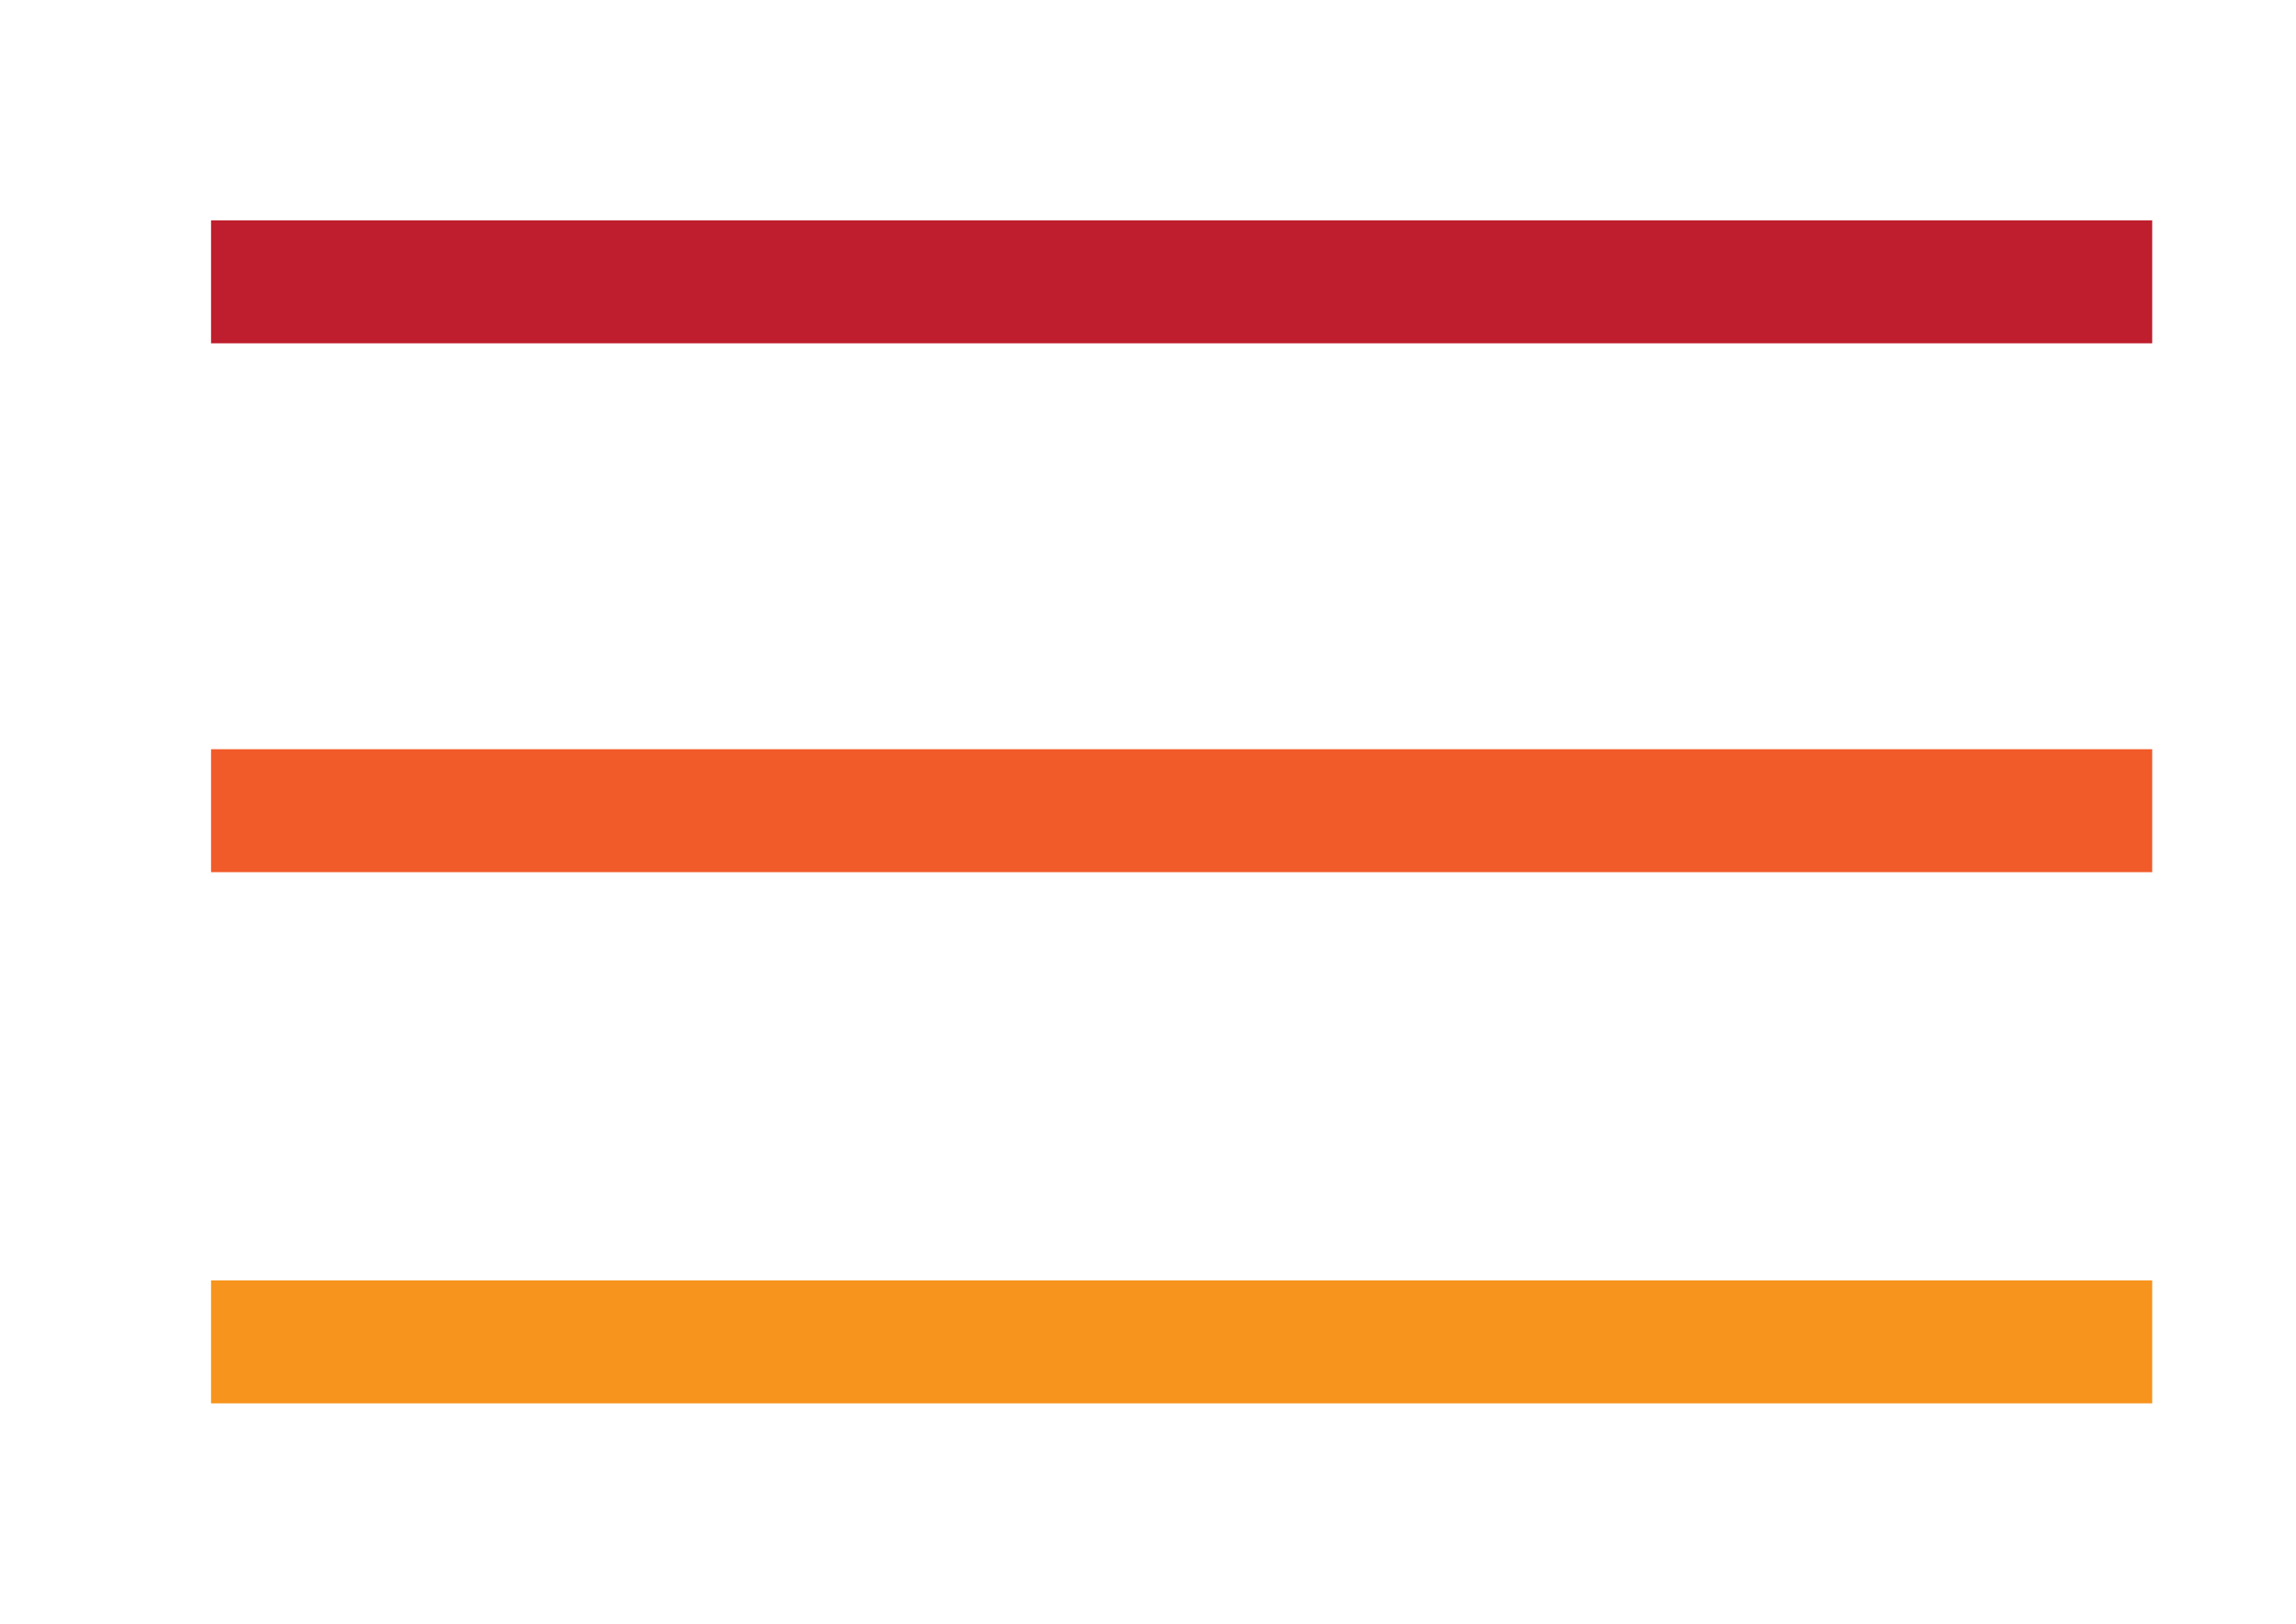
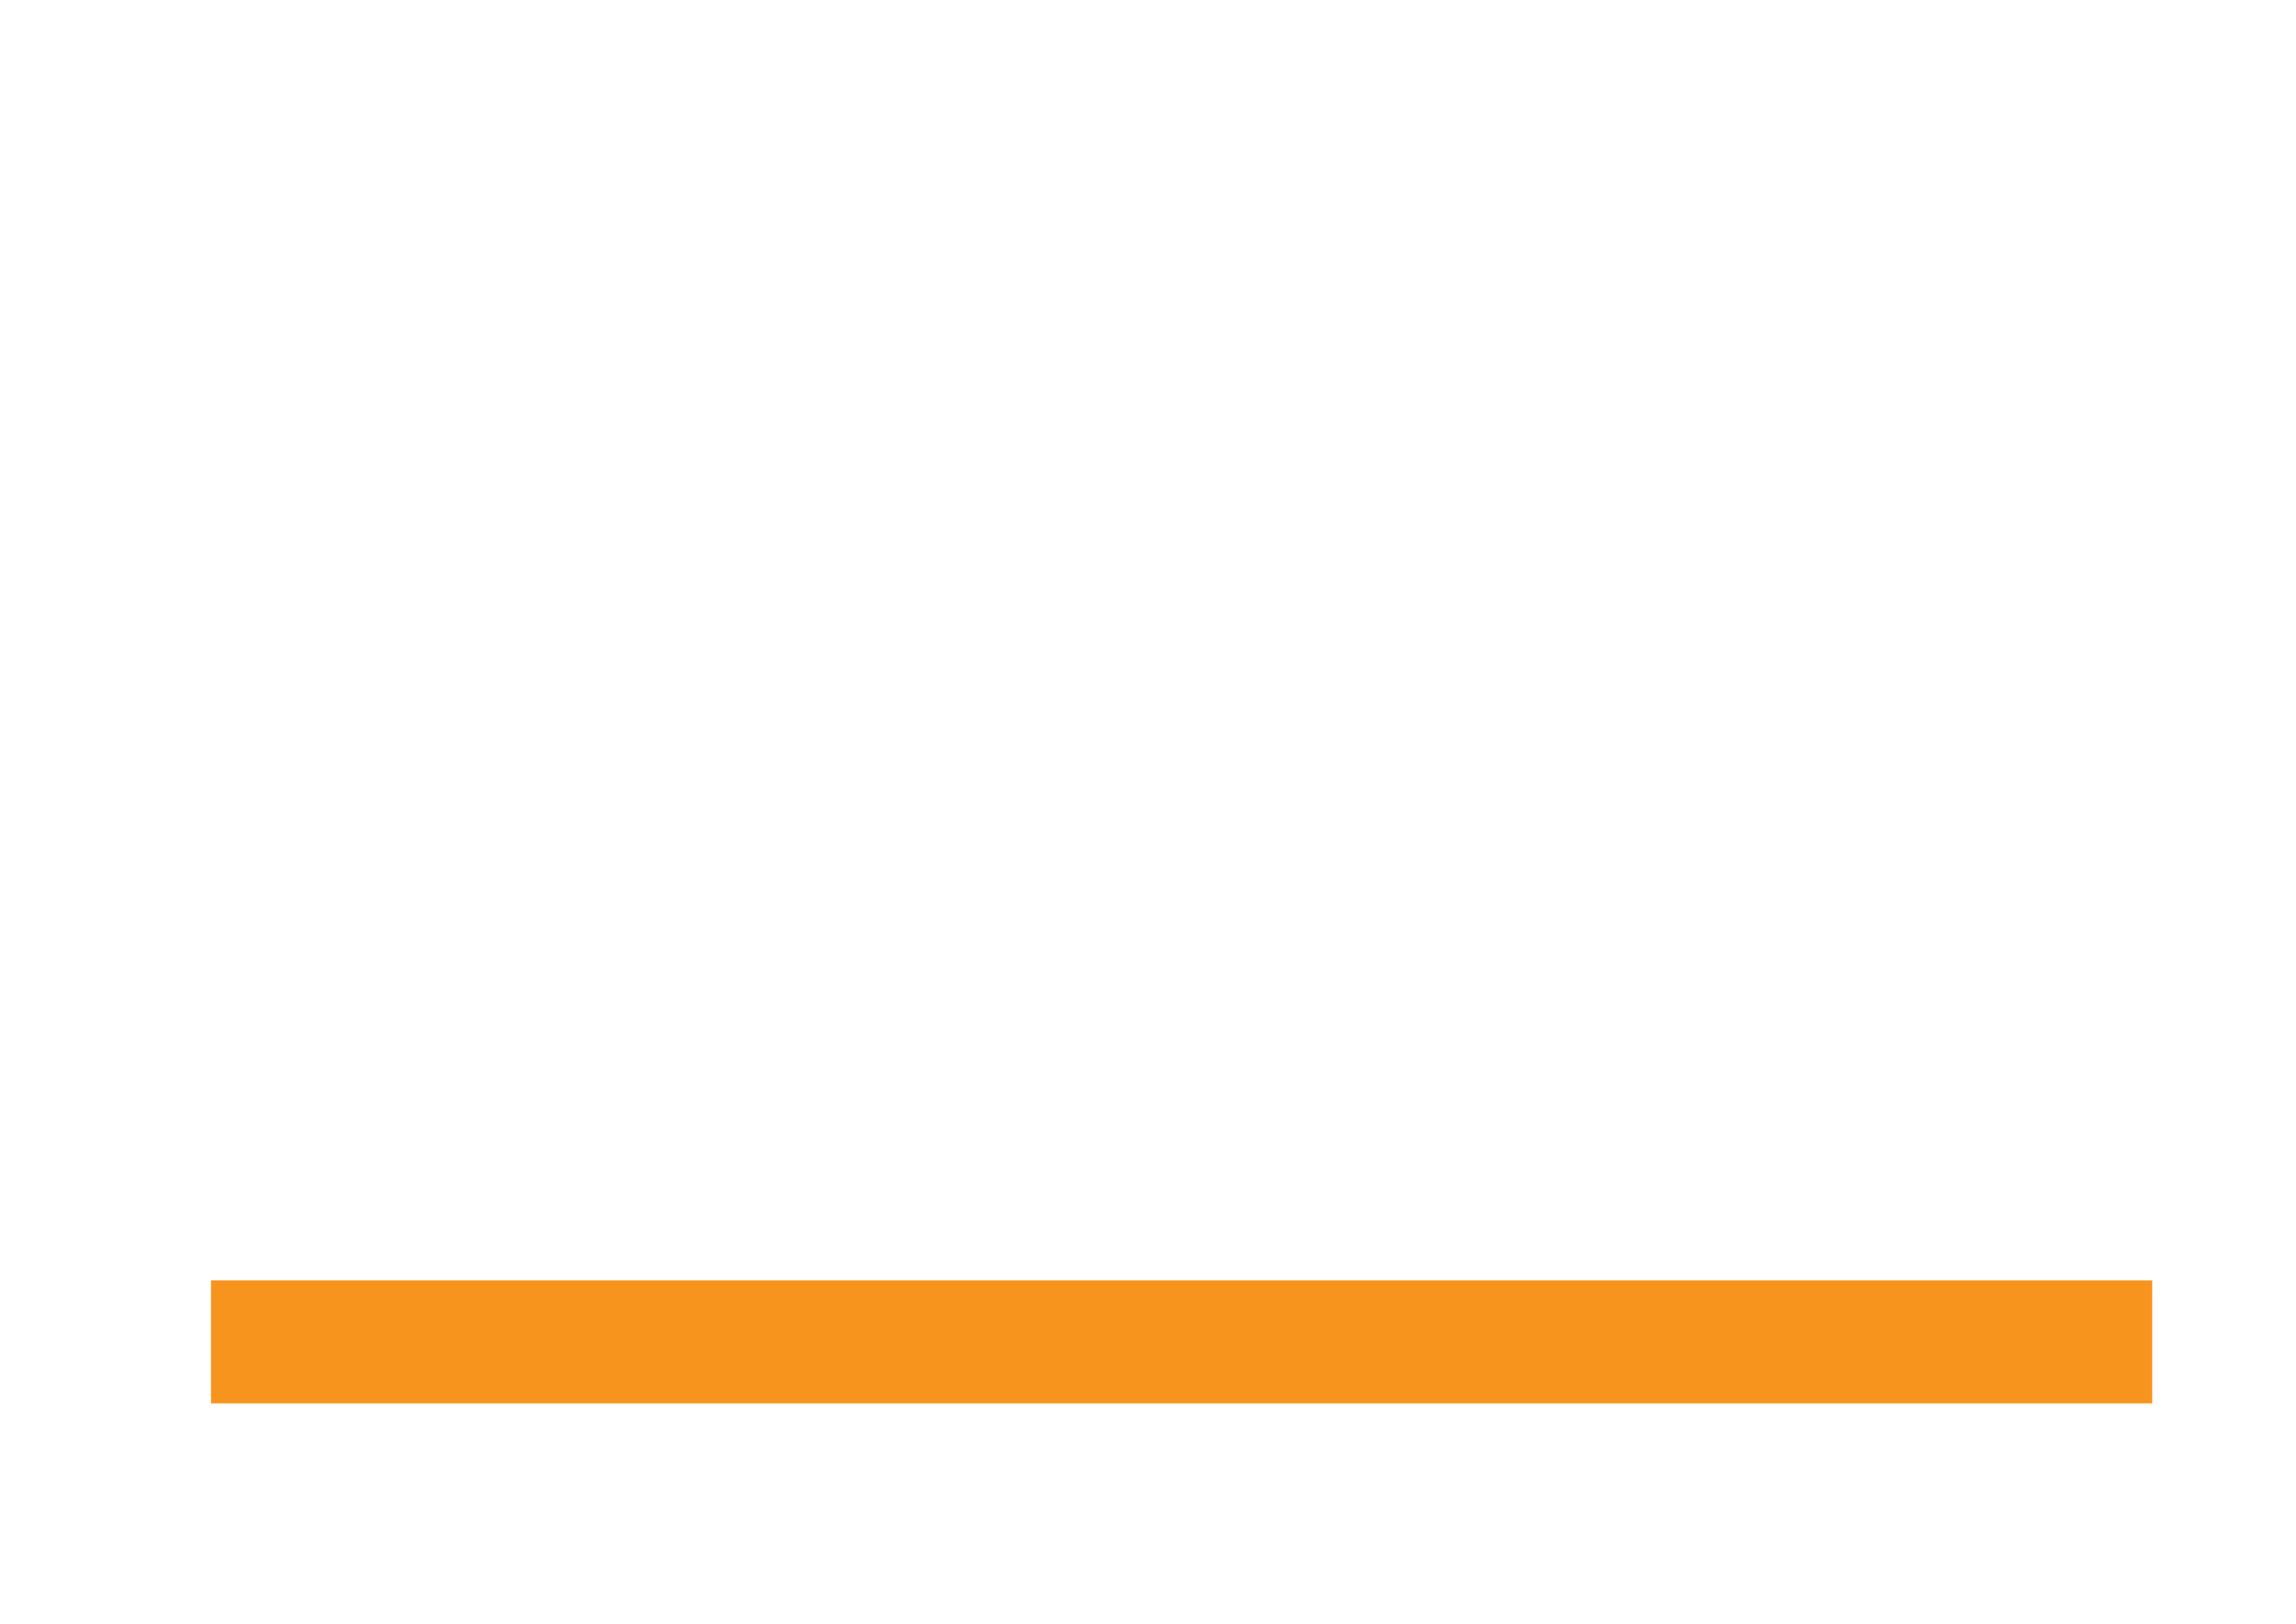
<svg xmlns="http://www.w3.org/2000/svg" version="1.1" id="Layer_1" x="0px" y="0px" viewBox="0 0 99 70" enable-background="new 0 0 99 70" xml:space="preserve">
-   <rect x="9.1" y="9.5" fill="#BE1E2D" width="83.7" height="5.3" />
-   <rect x="9.1" y="32.3" fill="#F15A29" width="83.7" height="5.3" />
  <rect x="9.1" y="55.2" fill="#F7941D" width="83.7" height="5.3" />
</svg>